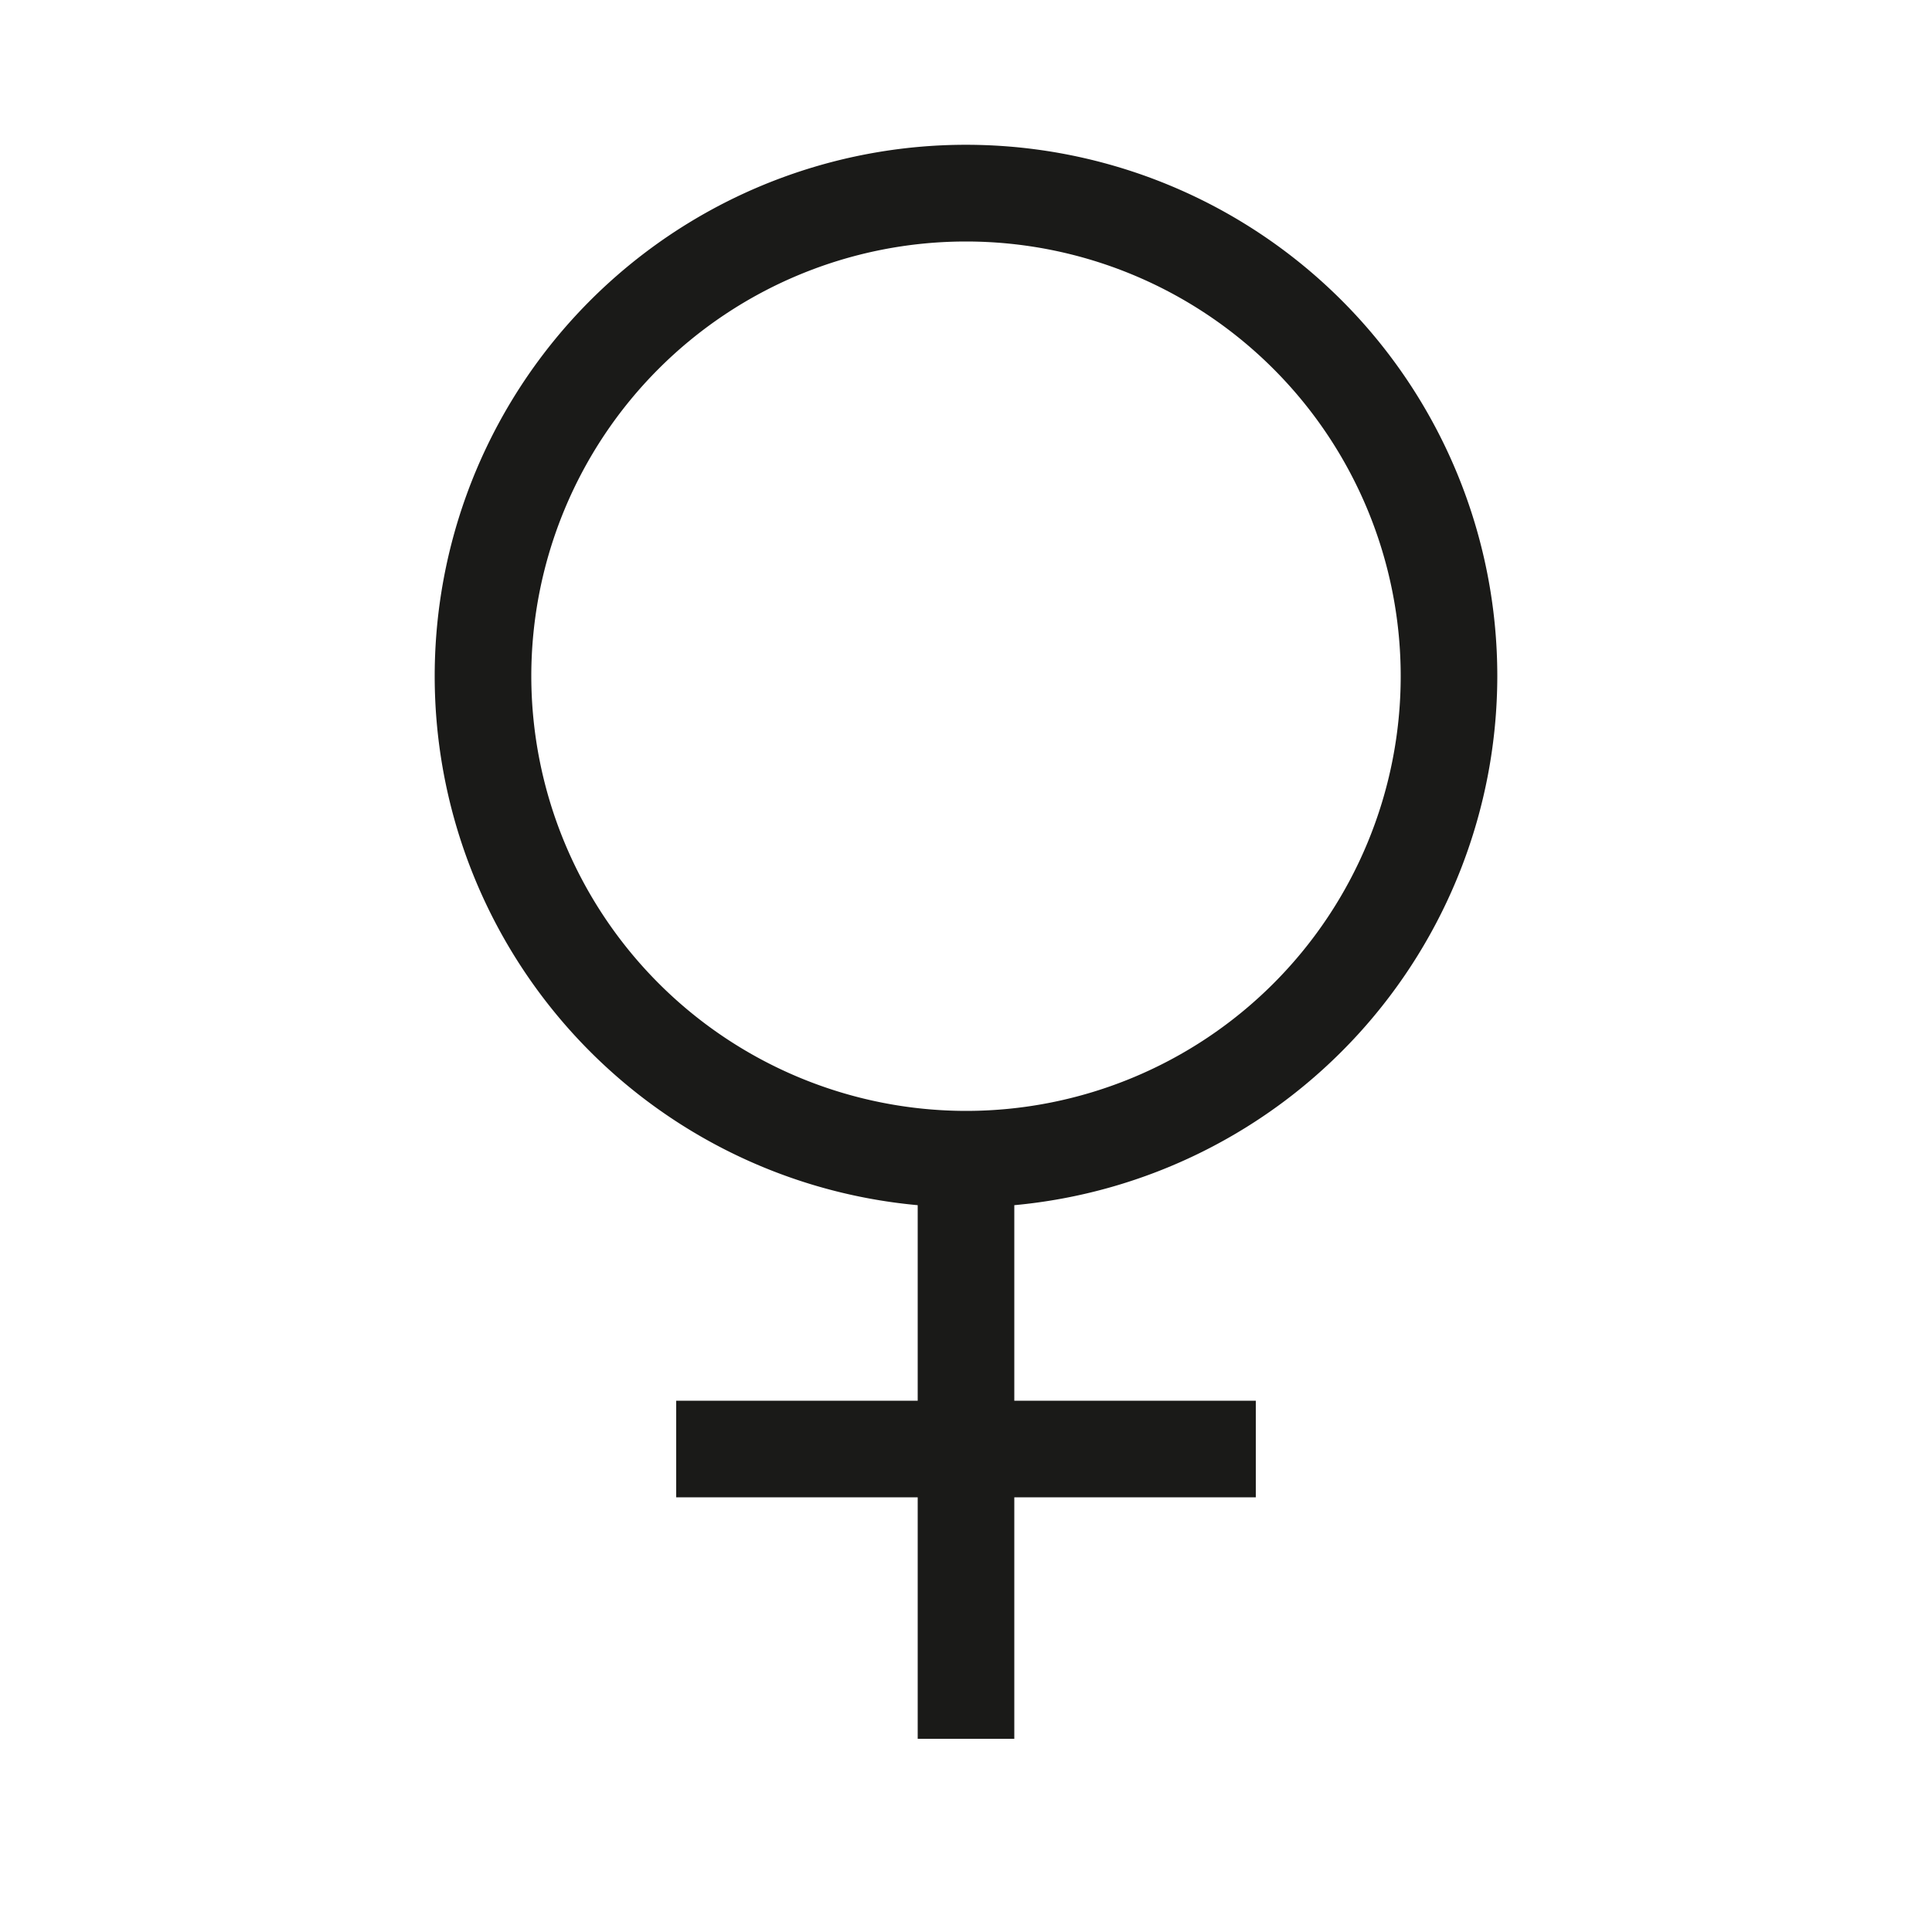
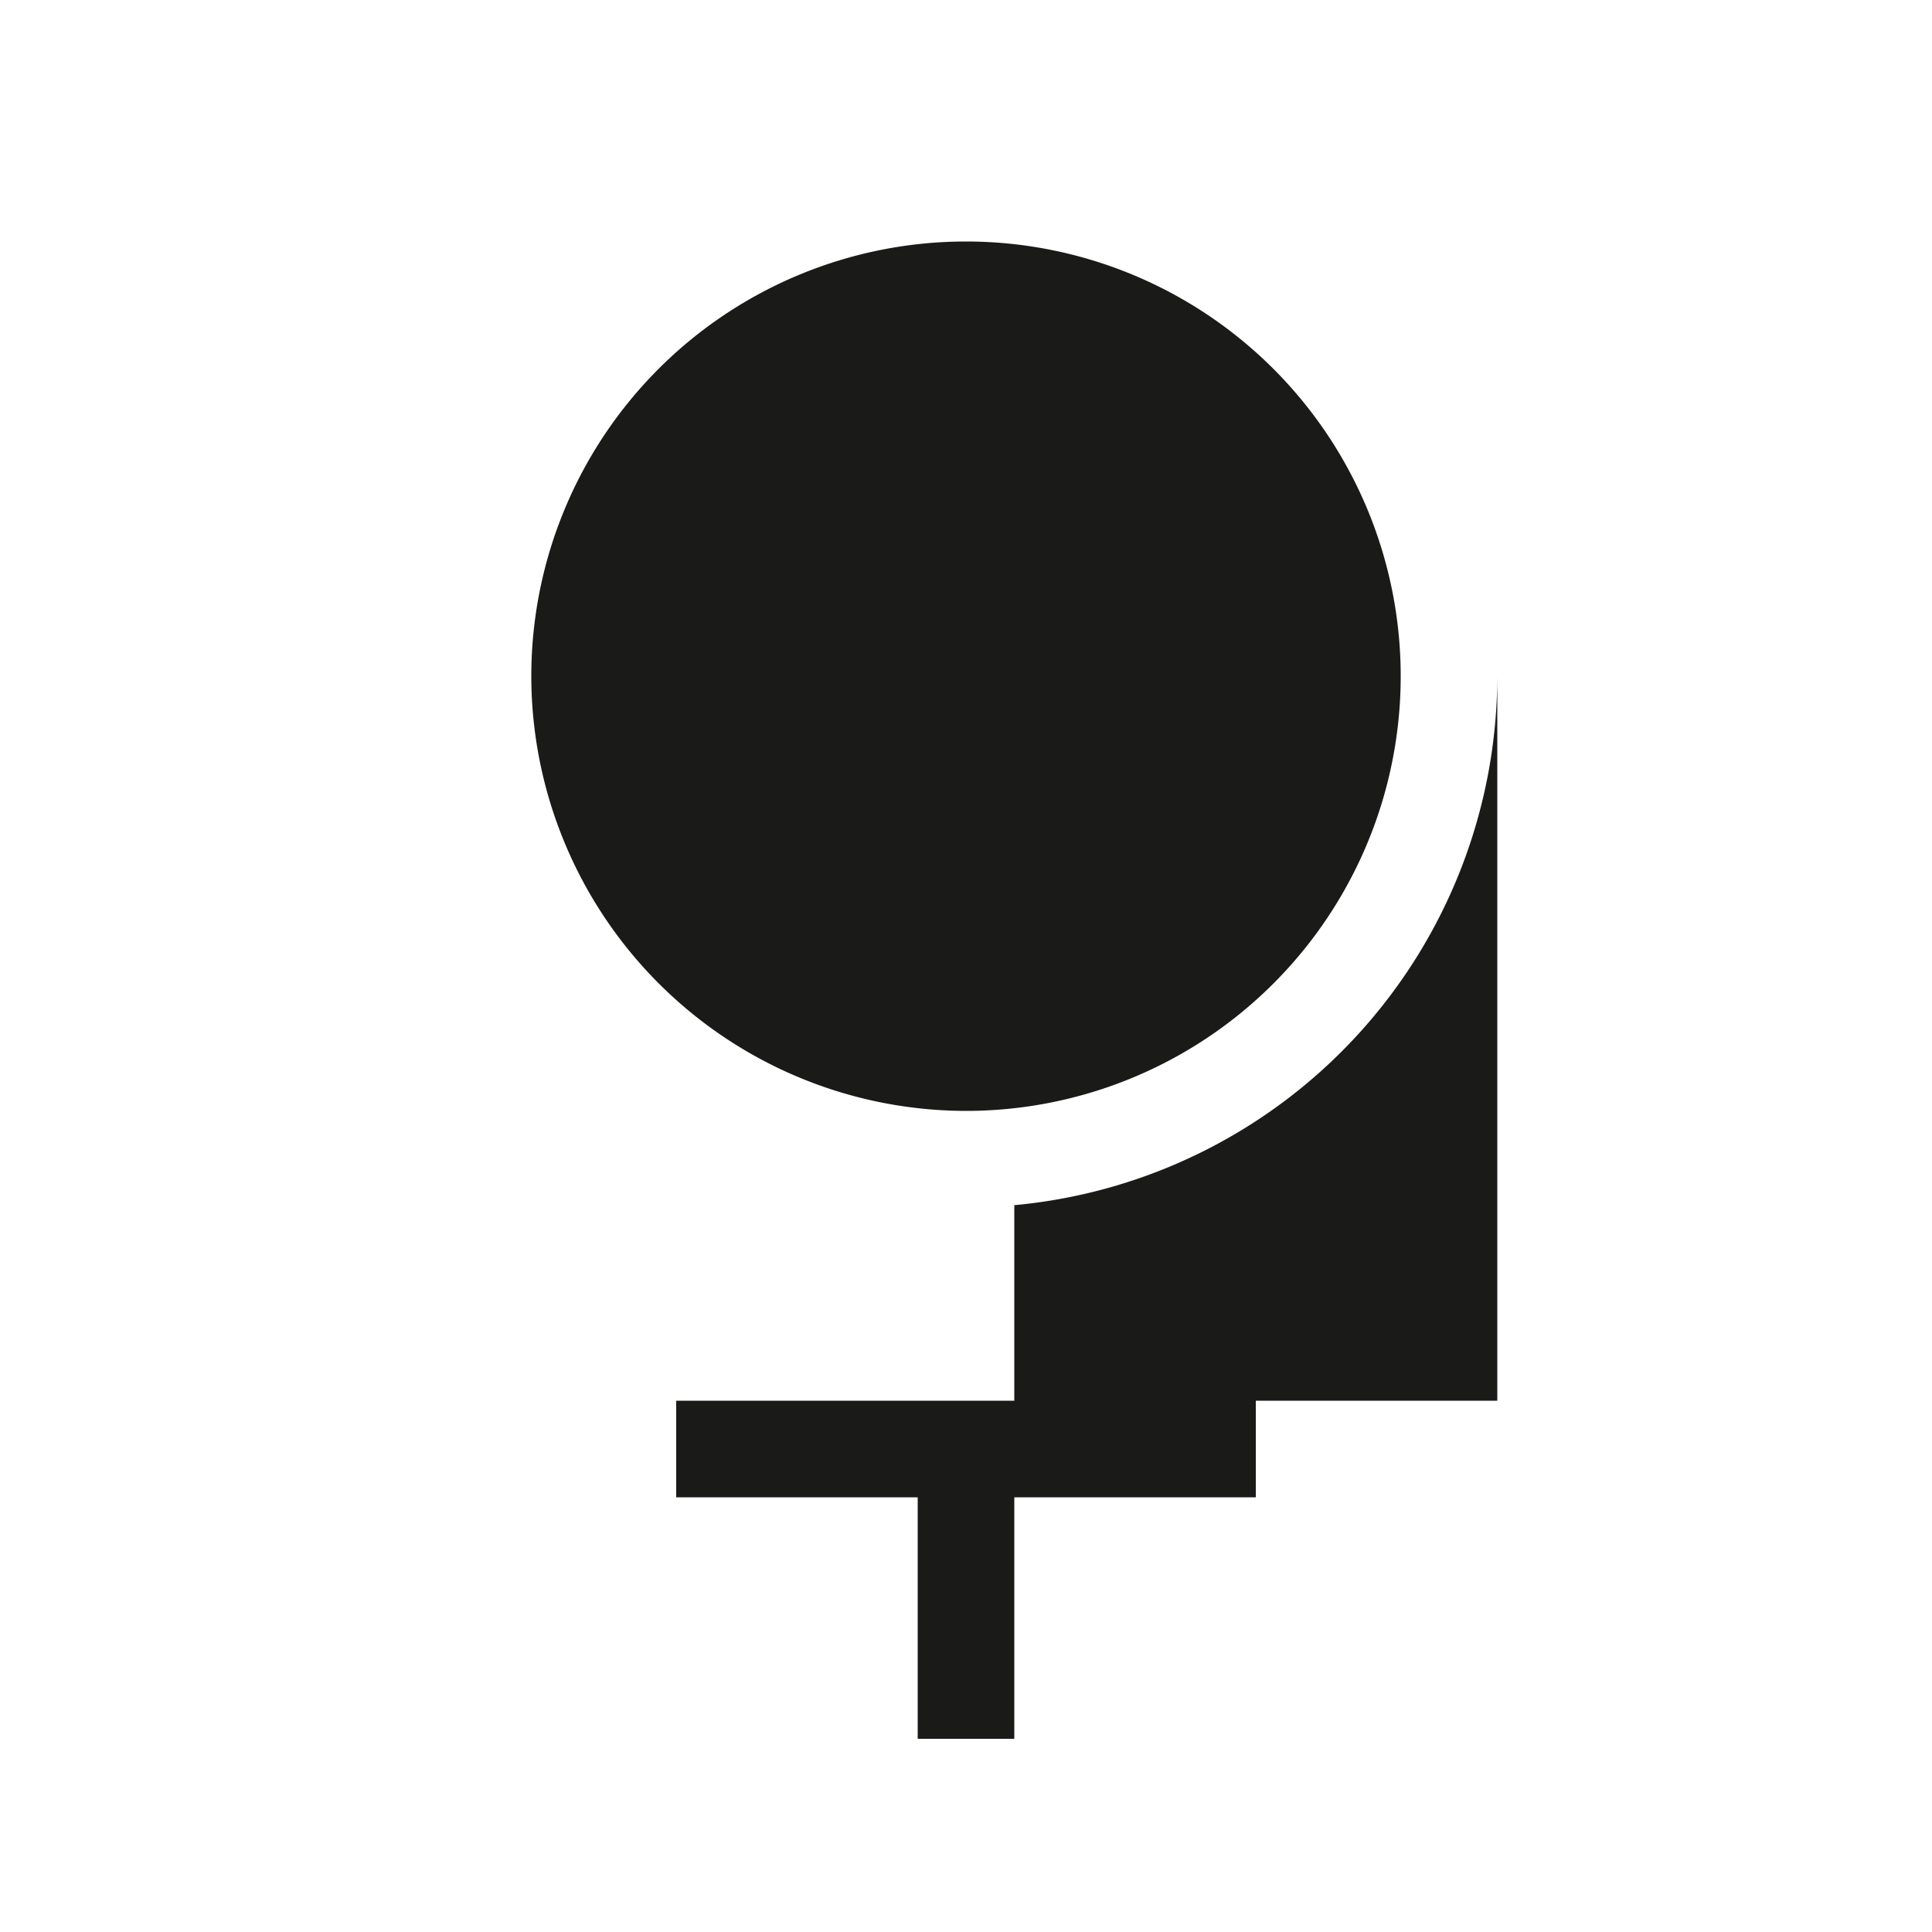
<svg xmlns="http://www.w3.org/2000/svg" id="Ebene_1" data-name="Ebene 1" viewBox="0 0 200 200">
  <defs>
    <style>.cls-1{fill:#1a1a18;}</style>
  </defs>
-   <path class="cls-1" d="M155,70a55,55,0,1,0-60,54.76V145H70v10H95v25h10V155h25V145H105V124.76A55.06,55.06,0,0,0,155,70ZM55,70a45,45,0,1,1,45,45A45.05,45.05,0,0,1,55,70Z" />
+   <path class="cls-1" d="M155,70V145H70v10H95v25h10V155h25V145H105V124.76A55.06,55.06,0,0,0,155,70ZM55,70a45,45,0,1,1,45,45A45.05,45.05,0,0,1,55,70Z" />
</svg>